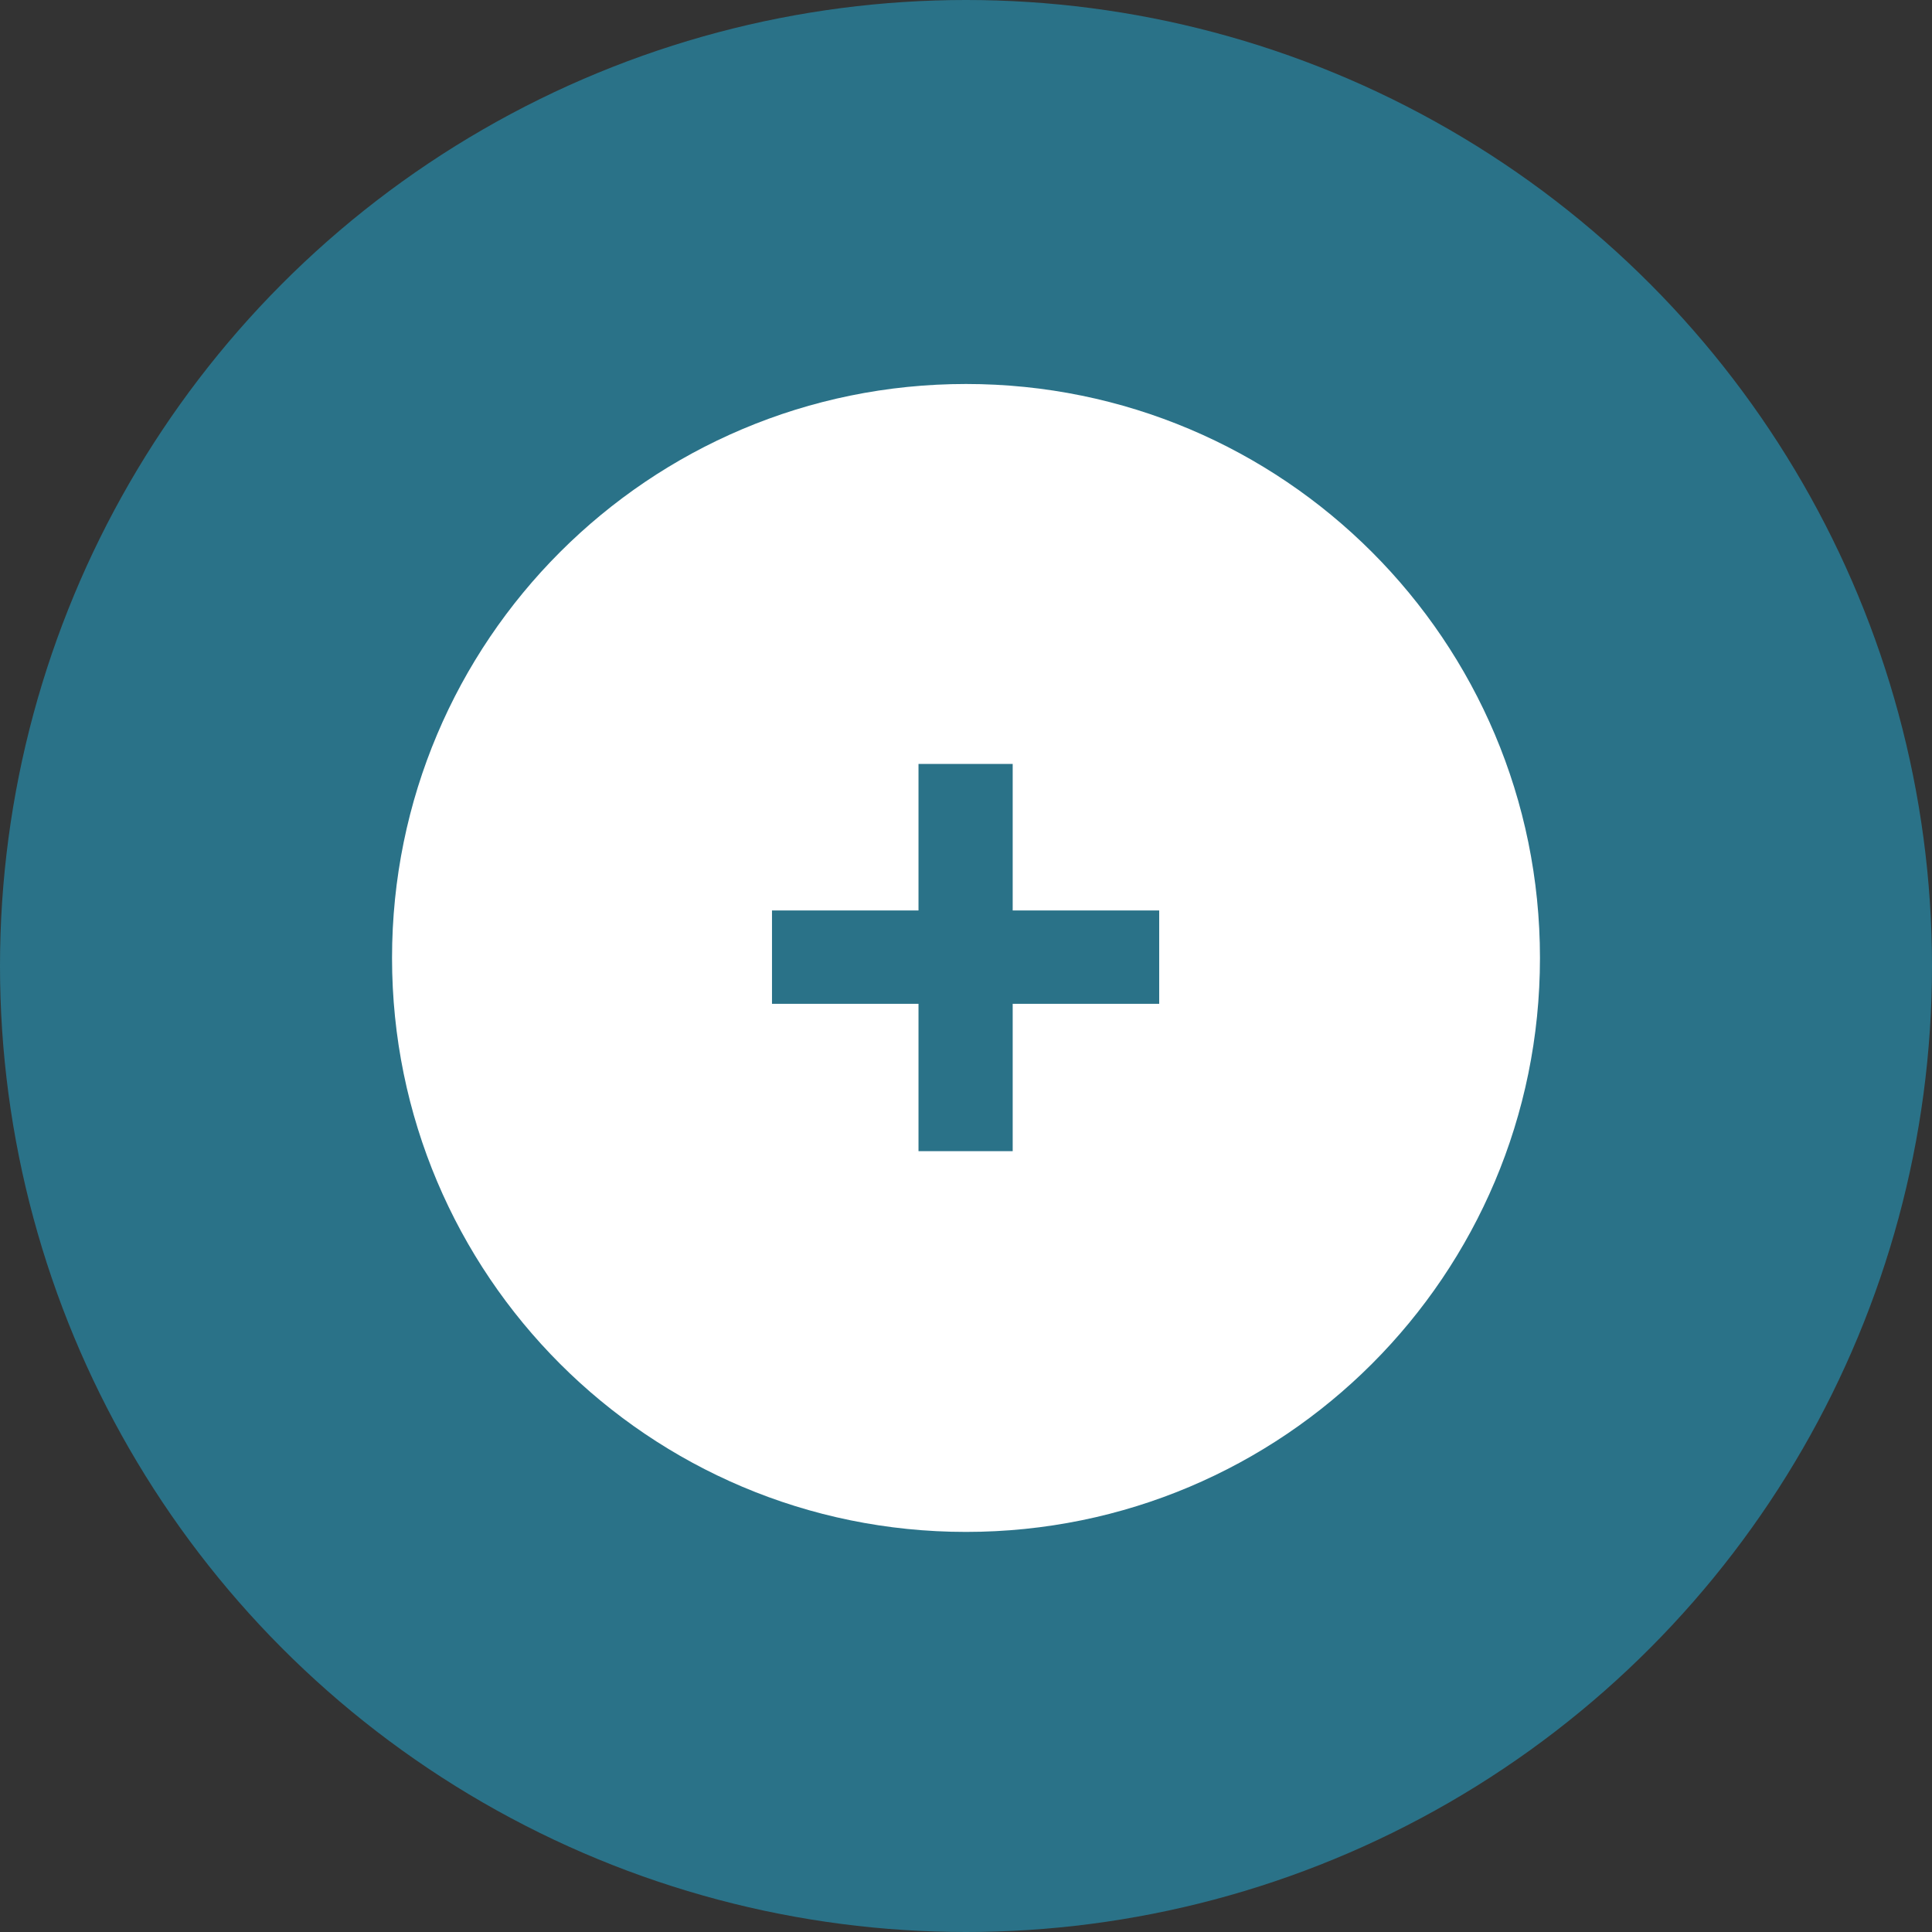
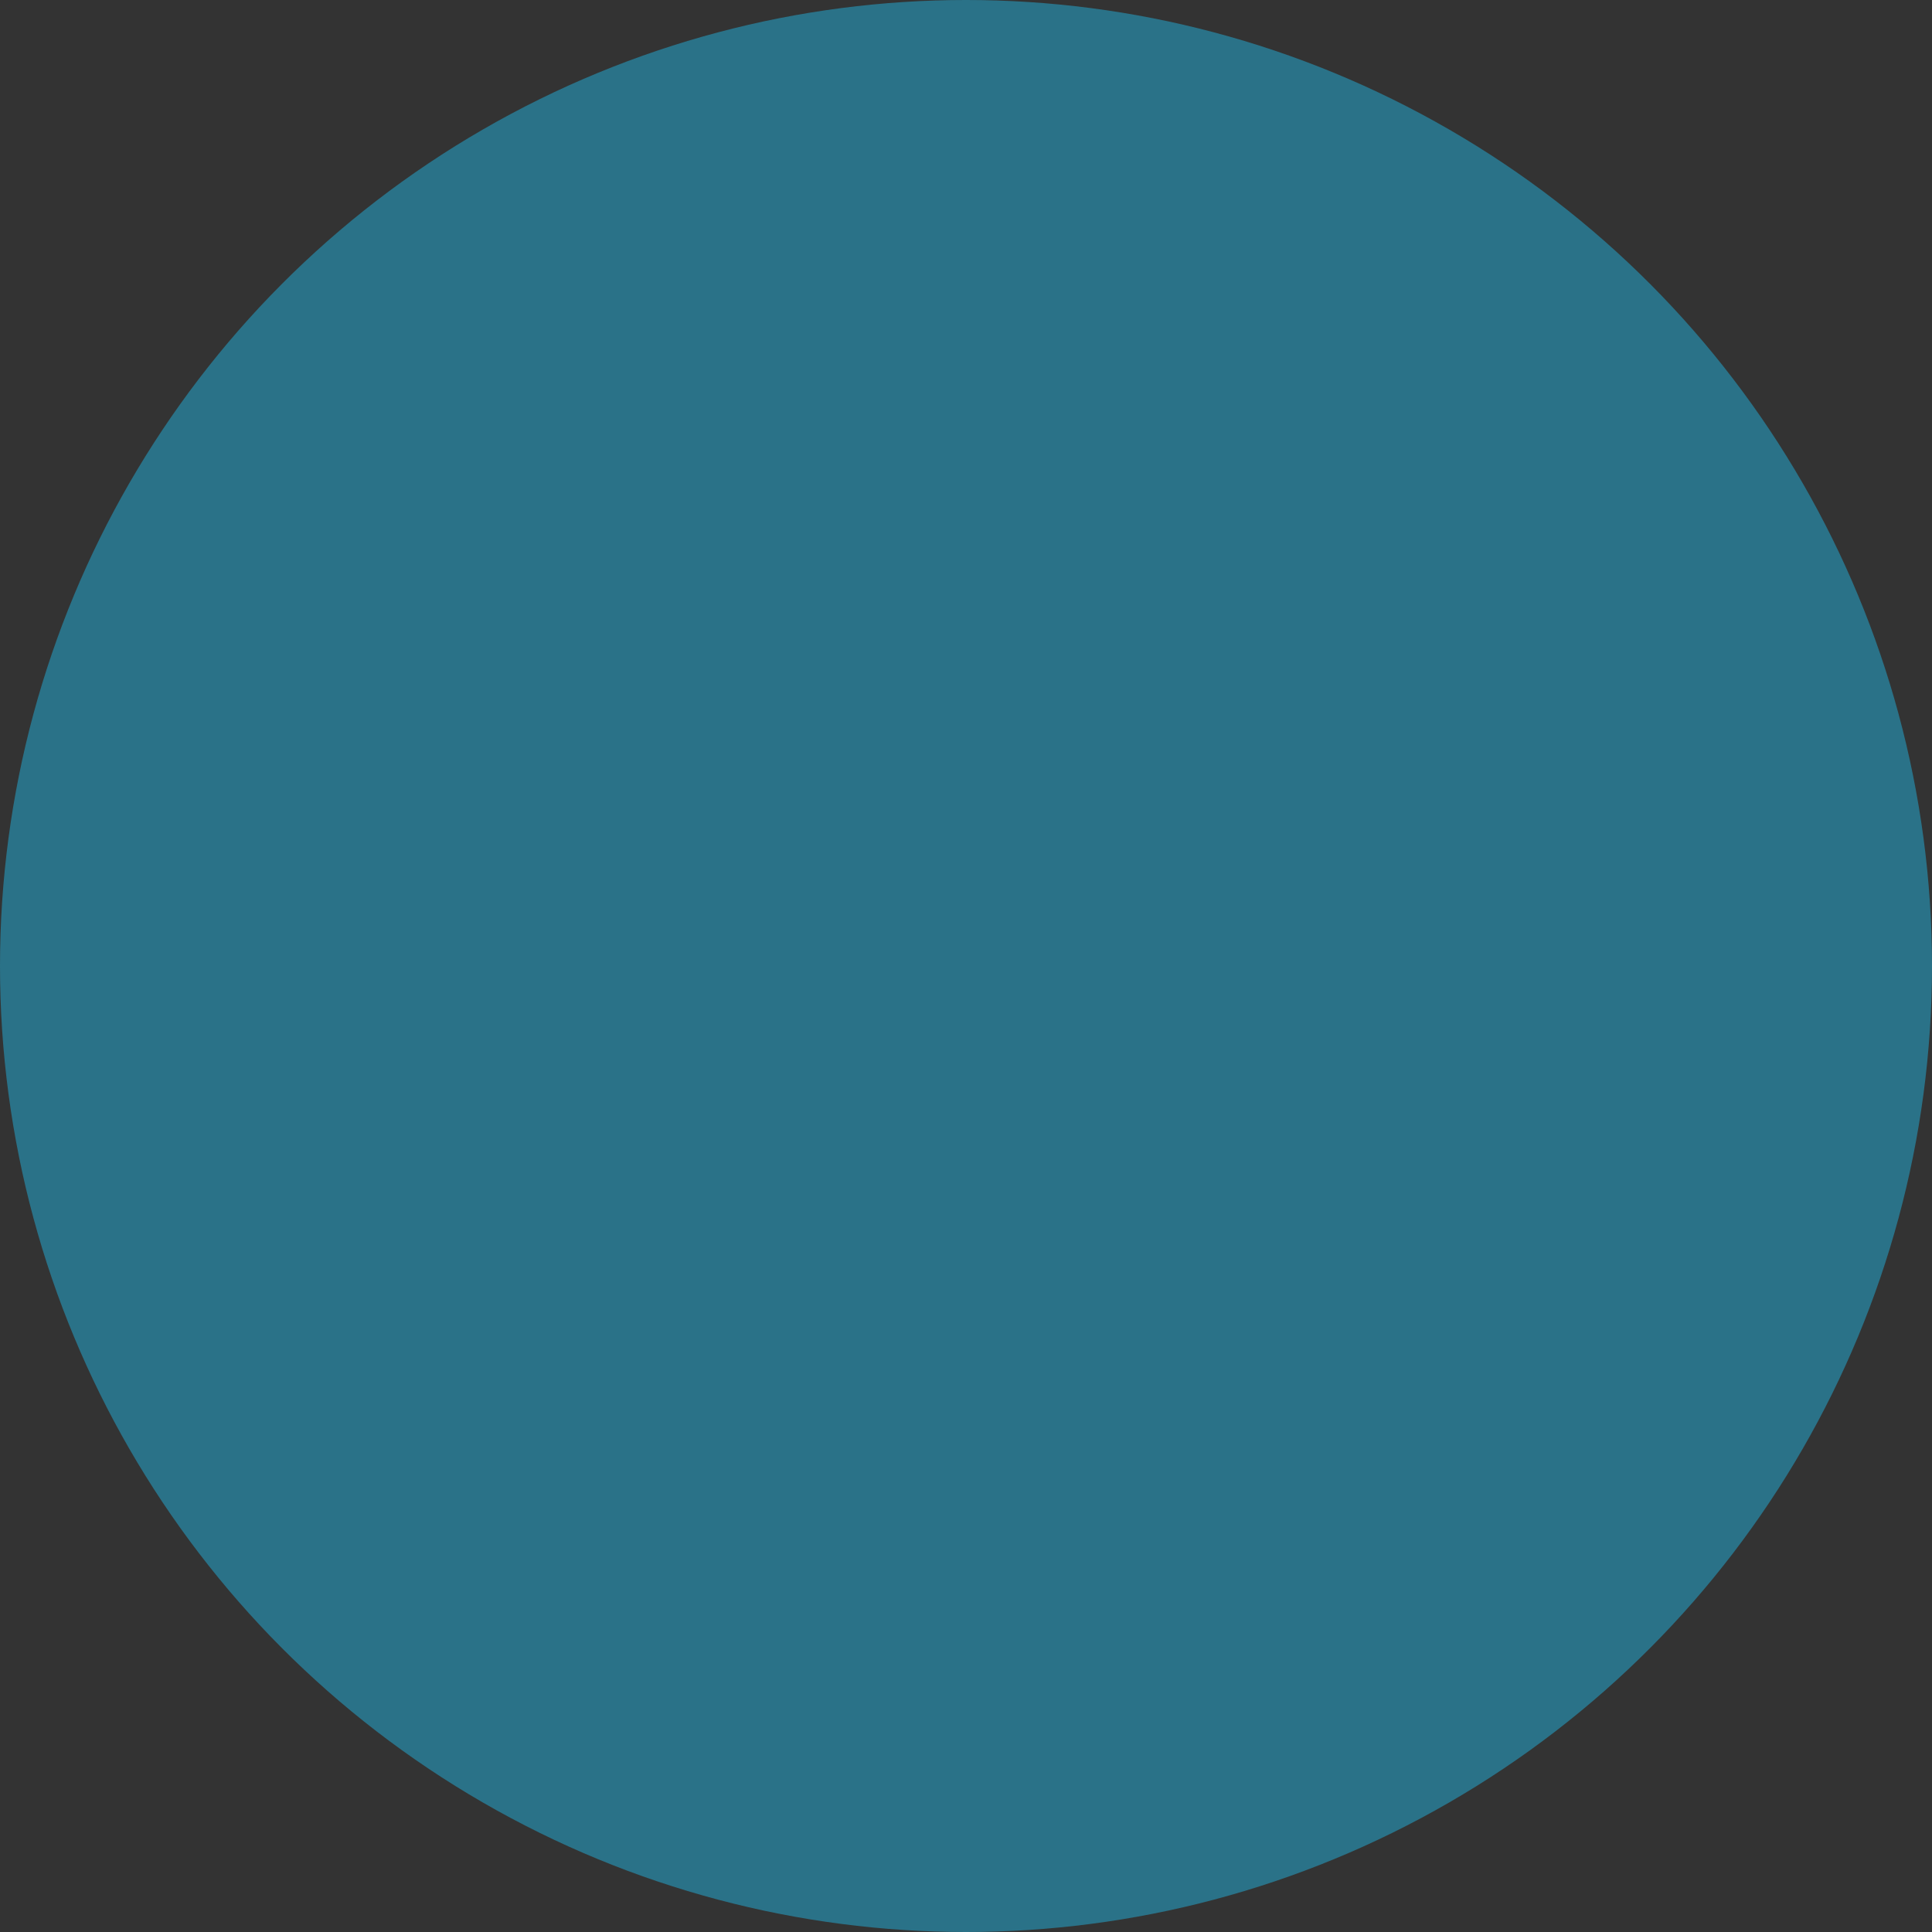
<svg xmlns="http://www.w3.org/2000/svg" version="1.1" id="Ebene_1" x="0px" y="0px" viewBox="0 0 24 24" style="enable-background:new 0 0 24 24;" xml:space="preserve">
  <rect x="0" y="0" width="24" height="24" fill="#333333" stroke="none" />
  <style type="text/css">
	.st0{fill:#2A7288;}
	.st1{fill:#FFFFFF;}
</style>
  <g>
    <circle class="st0" cx="12" cy="12" r="12" />
-     <path class="st1" d="M12,4.77c-3.94,0-7.13,3.19-7.13,7.13s3.19,7.13,7.13,7.13s7.13-3.19,7.13-7.13S15.94,4.77,12,4.77z    M14.4,12.47h-1.82v1.83h-1.17v-1.83H9.59v-1.16h1.82V9.49h1.17v1.82h1.82V12.47z" />
  </g>
</svg>